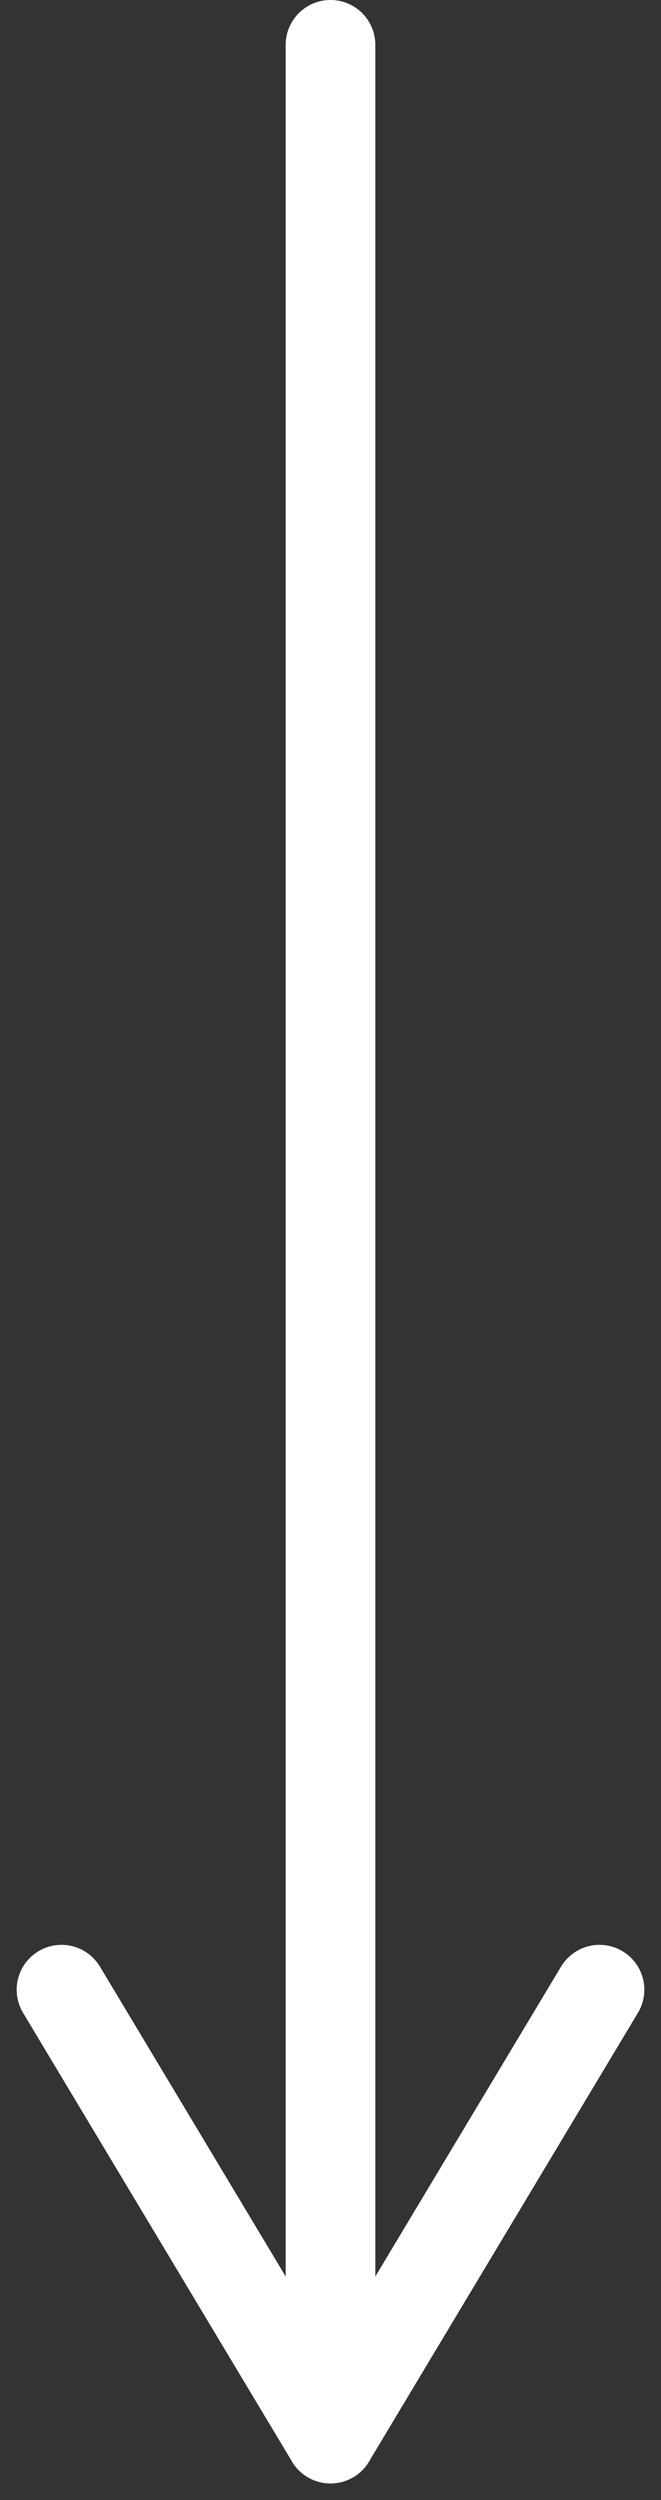
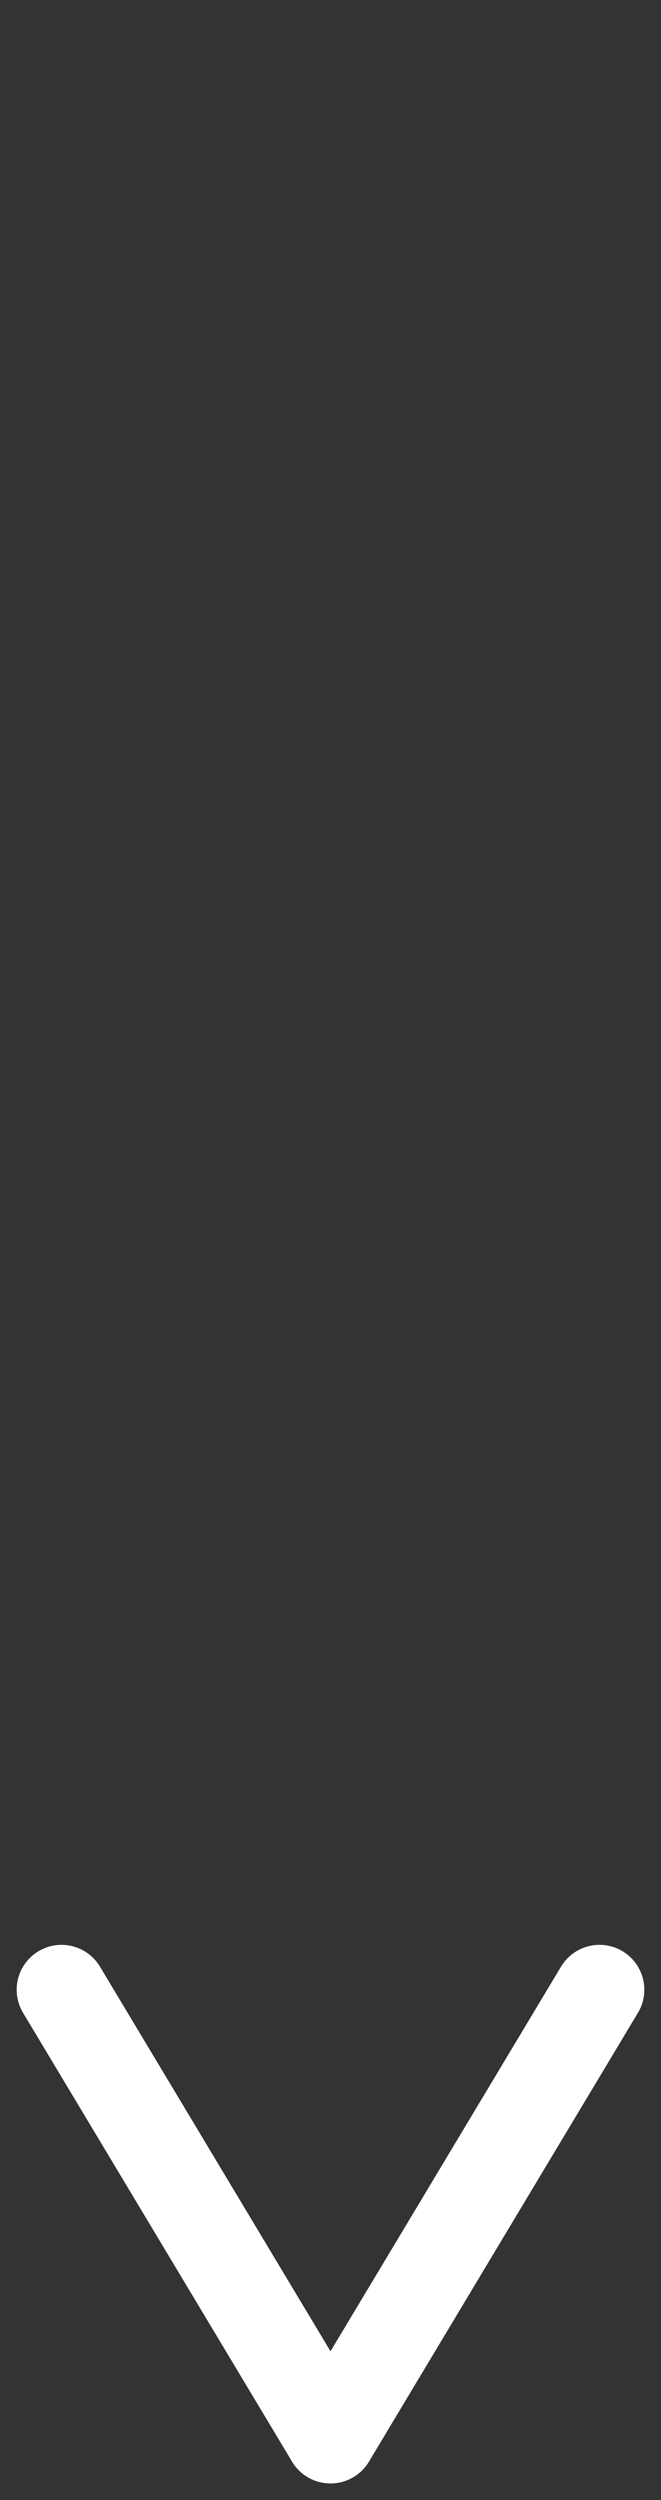
<svg xmlns="http://www.w3.org/2000/svg" width="22.116" height="83.558" viewBox="0 0 22.116 83.558">
  <rect x="0" y="0" width="22.116" height="83.558" fill="#333333" stroke="none" />
  <defs>
    <style>
      .cls-1 {
        fill: none;
        stroke: #fff;
        stroke-linecap: round;
        stroke-width: 3px;
      }
    </style>
  </defs>
  <g id="Group_15" data-name="Group 15" transform="translate(-1705.442 -967)">
-     <line id="Line_6" data-name="Line 6" class="cls-1" y2="80" transform="translate(1716.5 968.5)" />
    <line id="Line_7" data-name="Line 7" class="cls-1" x2="9" y2="15" transform="translate(1707.5 1033.5)" />
    <line id="Line_8" data-name="Line 8" class="cls-1" y1="15" x2="9" transform="translate(1716.5 1033.5)" />
  </g>
</svg>